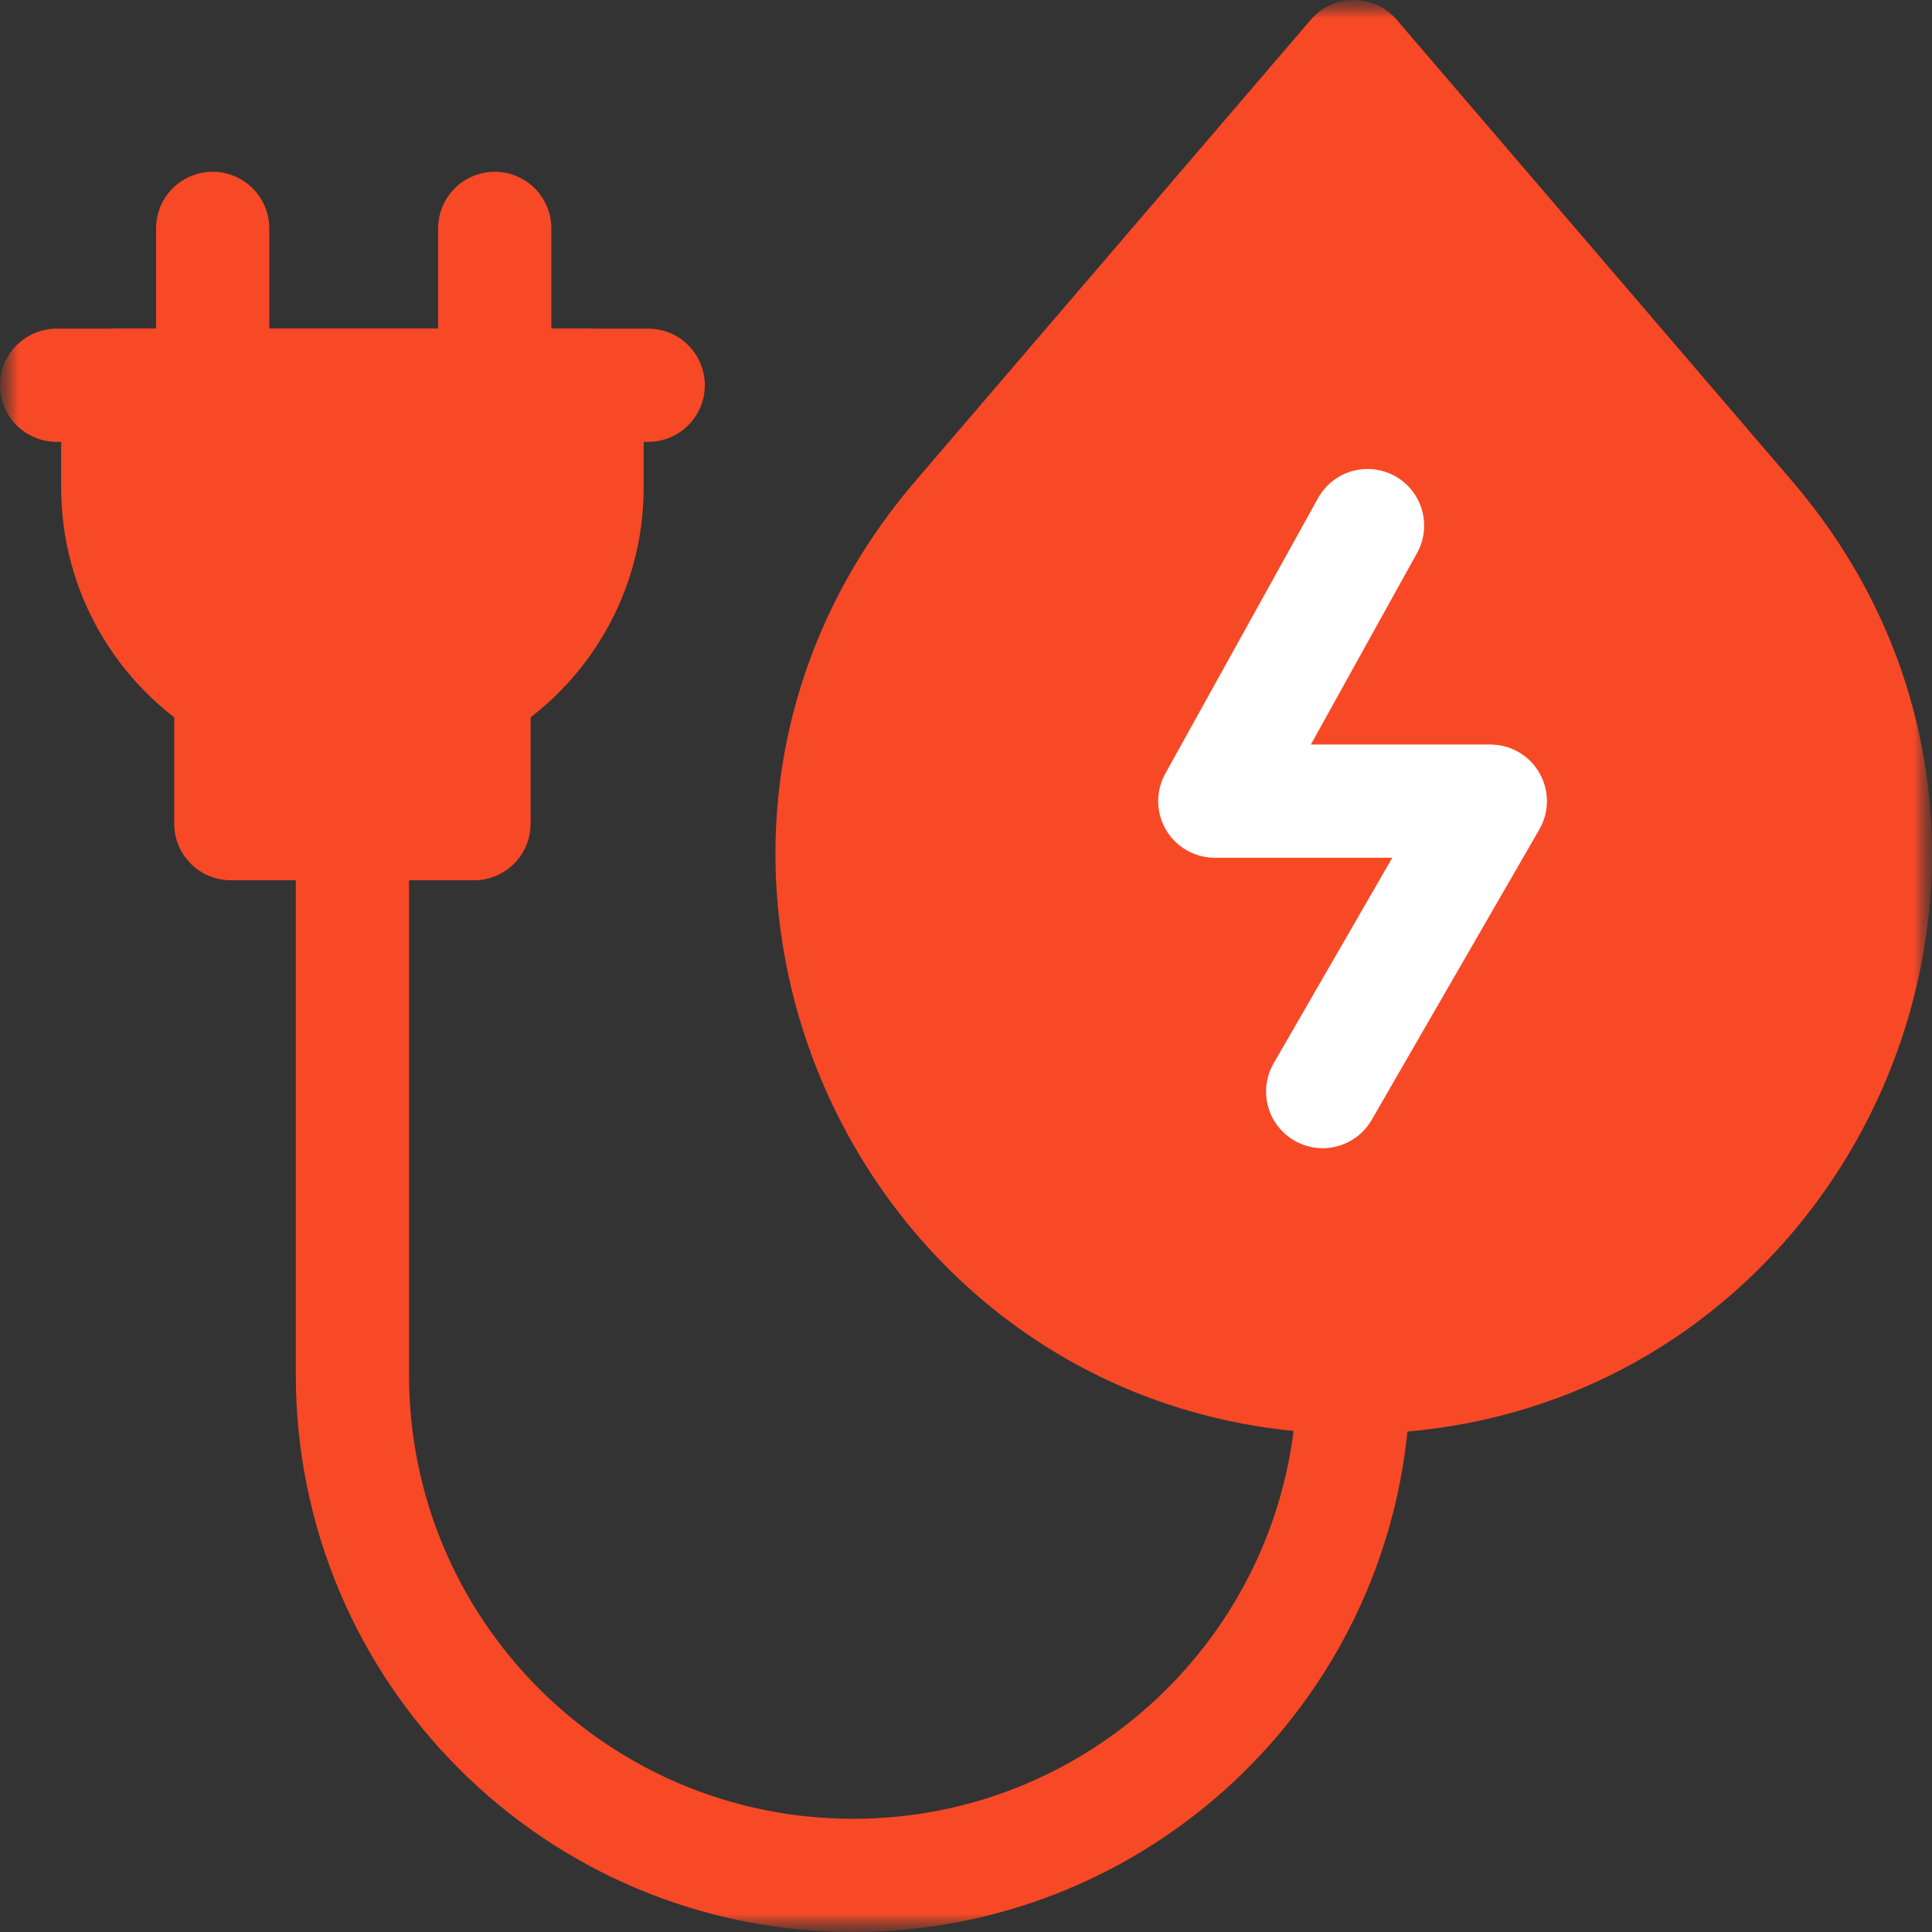
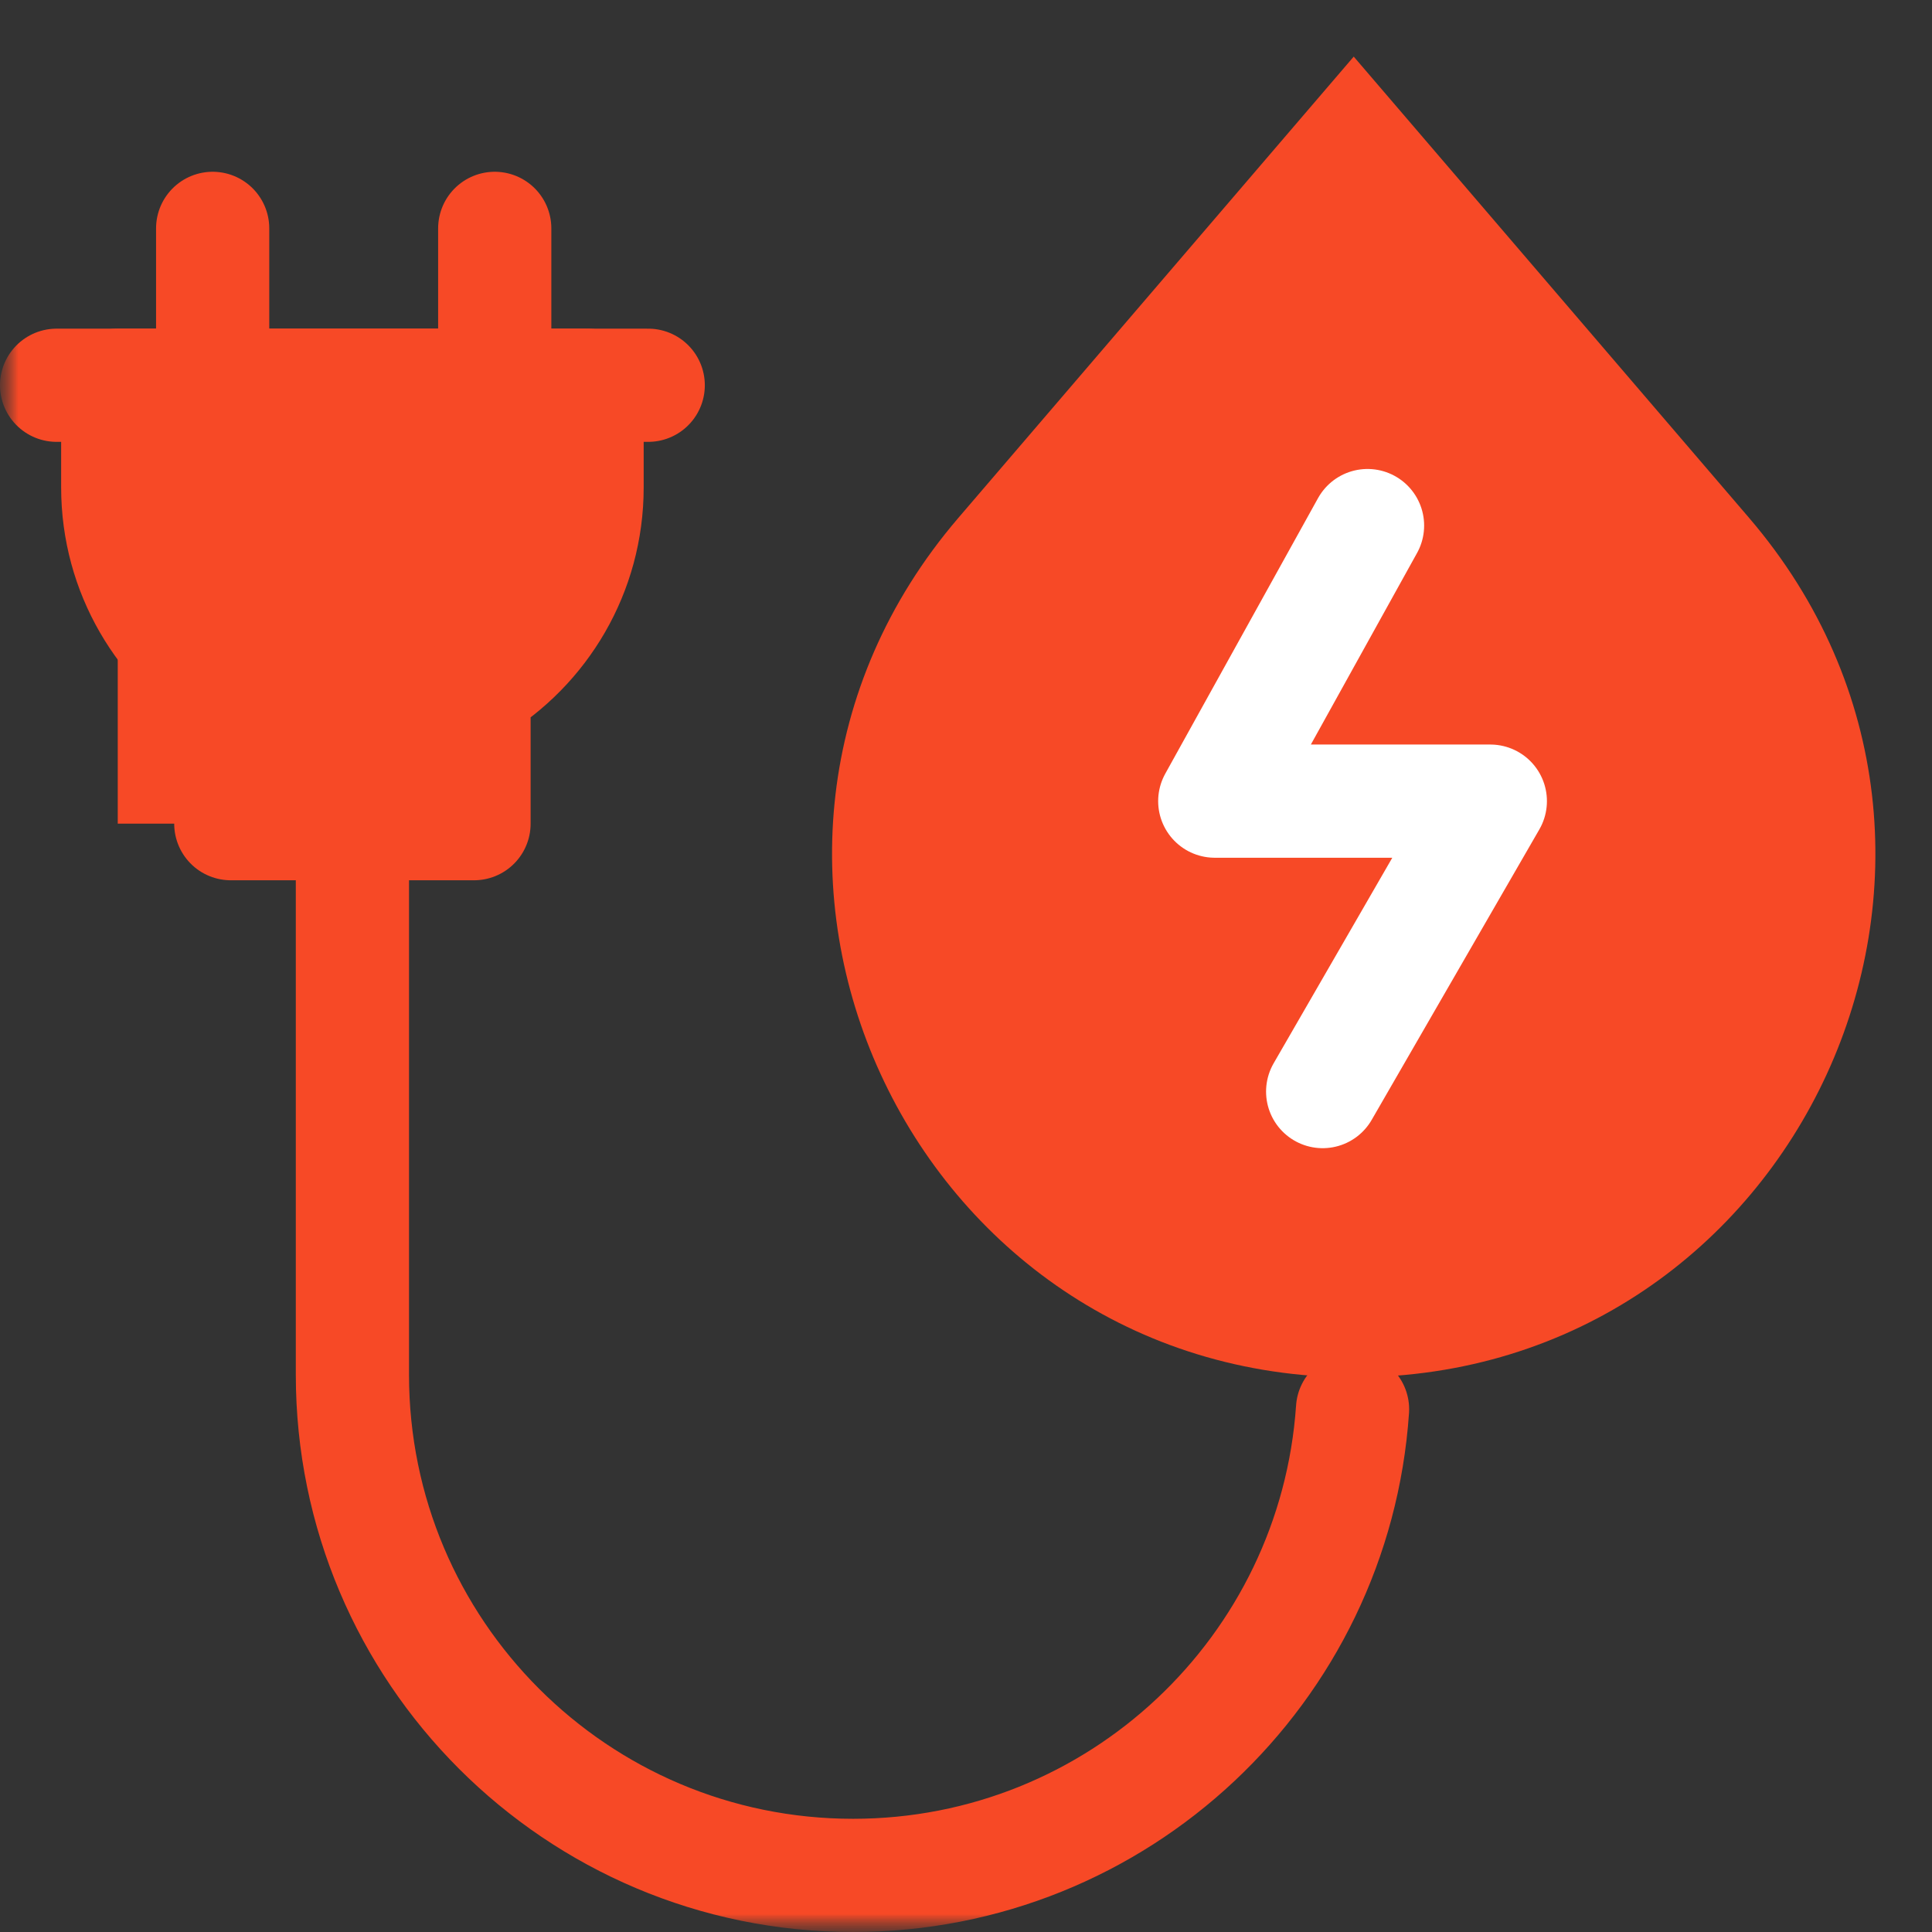
<svg xmlns="http://www.w3.org/2000/svg" width="54" height="54" viewBox="0 0 54 54" fill="none">
  <rect x="0" y="0" width="54" height="54" fill="#333333" stroke="none" />
  <mask id="mask0_28_7156" style="mask-type:luminance" maskUnits="userSpaceOnUse" x="0" y="0" width="54" height="54">
    <path d="M54 0H0V54H54V0Z" fill="white" />
    <path d="M3.291 10.768V13.623C3.291 15.997 4.557 18.075 6.451 19.219V23.022H13.249V19.219C15.143 18.075 16.409 15.997 16.409 13.623V10.768H3.291Z" fill="white" />
-     <path d="M37.837 1.582L48.886 14.472C56.978 23.912 50.27 38.496 37.837 38.496C25.404 38.496 18.696 23.912 26.788 14.472L37.837 1.582Z" fill="white" />
    <path d="M38.223 14.69L33.953 22.392H41.655L36.969 30.51" stroke="black" stroke-width="3.164" stroke-miterlimit="10" stroke-linecap="round" stroke-linejoin="round" />
  </mask>
  <g mask="url(#mask0_28_7156)">
    <mask id="mask1_28_7156" style="mask-type:luminance" maskUnits="userSpaceOnUse" x="0" y="0" width="54" height="54">
      <path d="M0 7.62939e-06H54V54H0V7.62939e-06Z" fill="white" />
    </mask>
    <g mask="url(#mask1_28_7156)">
      <path d="M9.85 24.203V38.425C9.85 46.153 16.115 52.418 23.843 52.418C31.247 52.418 37.308 46.668 37.804 39.39" stroke="#F74926" stroke-width="3.164" stroke-miterlimit="10" stroke-linecap="round" stroke-linejoin="round" />
      <path d="M5.944 10.682V6.383" stroke="#F74926" stroke-width="3.164" stroke-miterlimit="10" stroke-linecap="round" stroke-linejoin="round" />
      <path d="M1.582 10.768H18.118" stroke="#F74926" stroke-width="3.164" stroke-miterlimit="10" stroke-linecap="round" stroke-linejoin="round" />
      <path d="M13.828 10.768V6.383" stroke="#F74926" stroke-width="3.164" stroke-miterlimit="10" stroke-linecap="round" stroke-linejoin="round" />
-       <path d="M3.291 10.768V13.623C3.291 15.997 4.557 18.075 6.451 19.219V23.022H13.249V19.219C15.143 18.075 16.409 15.997 16.409 13.623V10.768H3.291Z" fill="#F74926" />
+       <path d="M3.291 10.768V13.623V23.022H13.249V19.219C15.143 18.075 16.409 15.997 16.409 13.623V10.768H3.291Z" fill="#F74926" />
      <path d="M3.291 10.768V13.623C3.291 15.997 4.557 18.075 6.451 19.219V23.022H13.249V19.219C15.143 18.075 16.409 15.997 16.409 13.623V10.768H3.291Z" stroke="#F74926" stroke-width="3.164" stroke-miterlimit="10" stroke-linecap="round" stroke-linejoin="round" />
      <path d="M37.837 1.582L48.886 14.473C56.978 23.913 50.27 38.496 37.837 38.496C25.404 38.496 18.696 23.913 26.788 14.473L37.837 1.582Z" fill="#F74926" />
-       <path d="M37.837 1.582L48.886 14.473C56.978 23.913 50.27 38.496 37.837 38.496C25.404 38.496 18.696 23.913 26.788 14.473L37.837 1.582Z" stroke="#F74926" stroke-width="3.164" stroke-miterlimit="10" stroke-linecap="round" stroke-linejoin="round" />
      <path d="M38.223 14.69L33.953 22.392H41.655L36.969 30.51" stroke="white" stroke-width="3.164" stroke-miterlimit="10" stroke-linecap="round" stroke-linejoin="round" />
    </g>
  </g>
</svg>